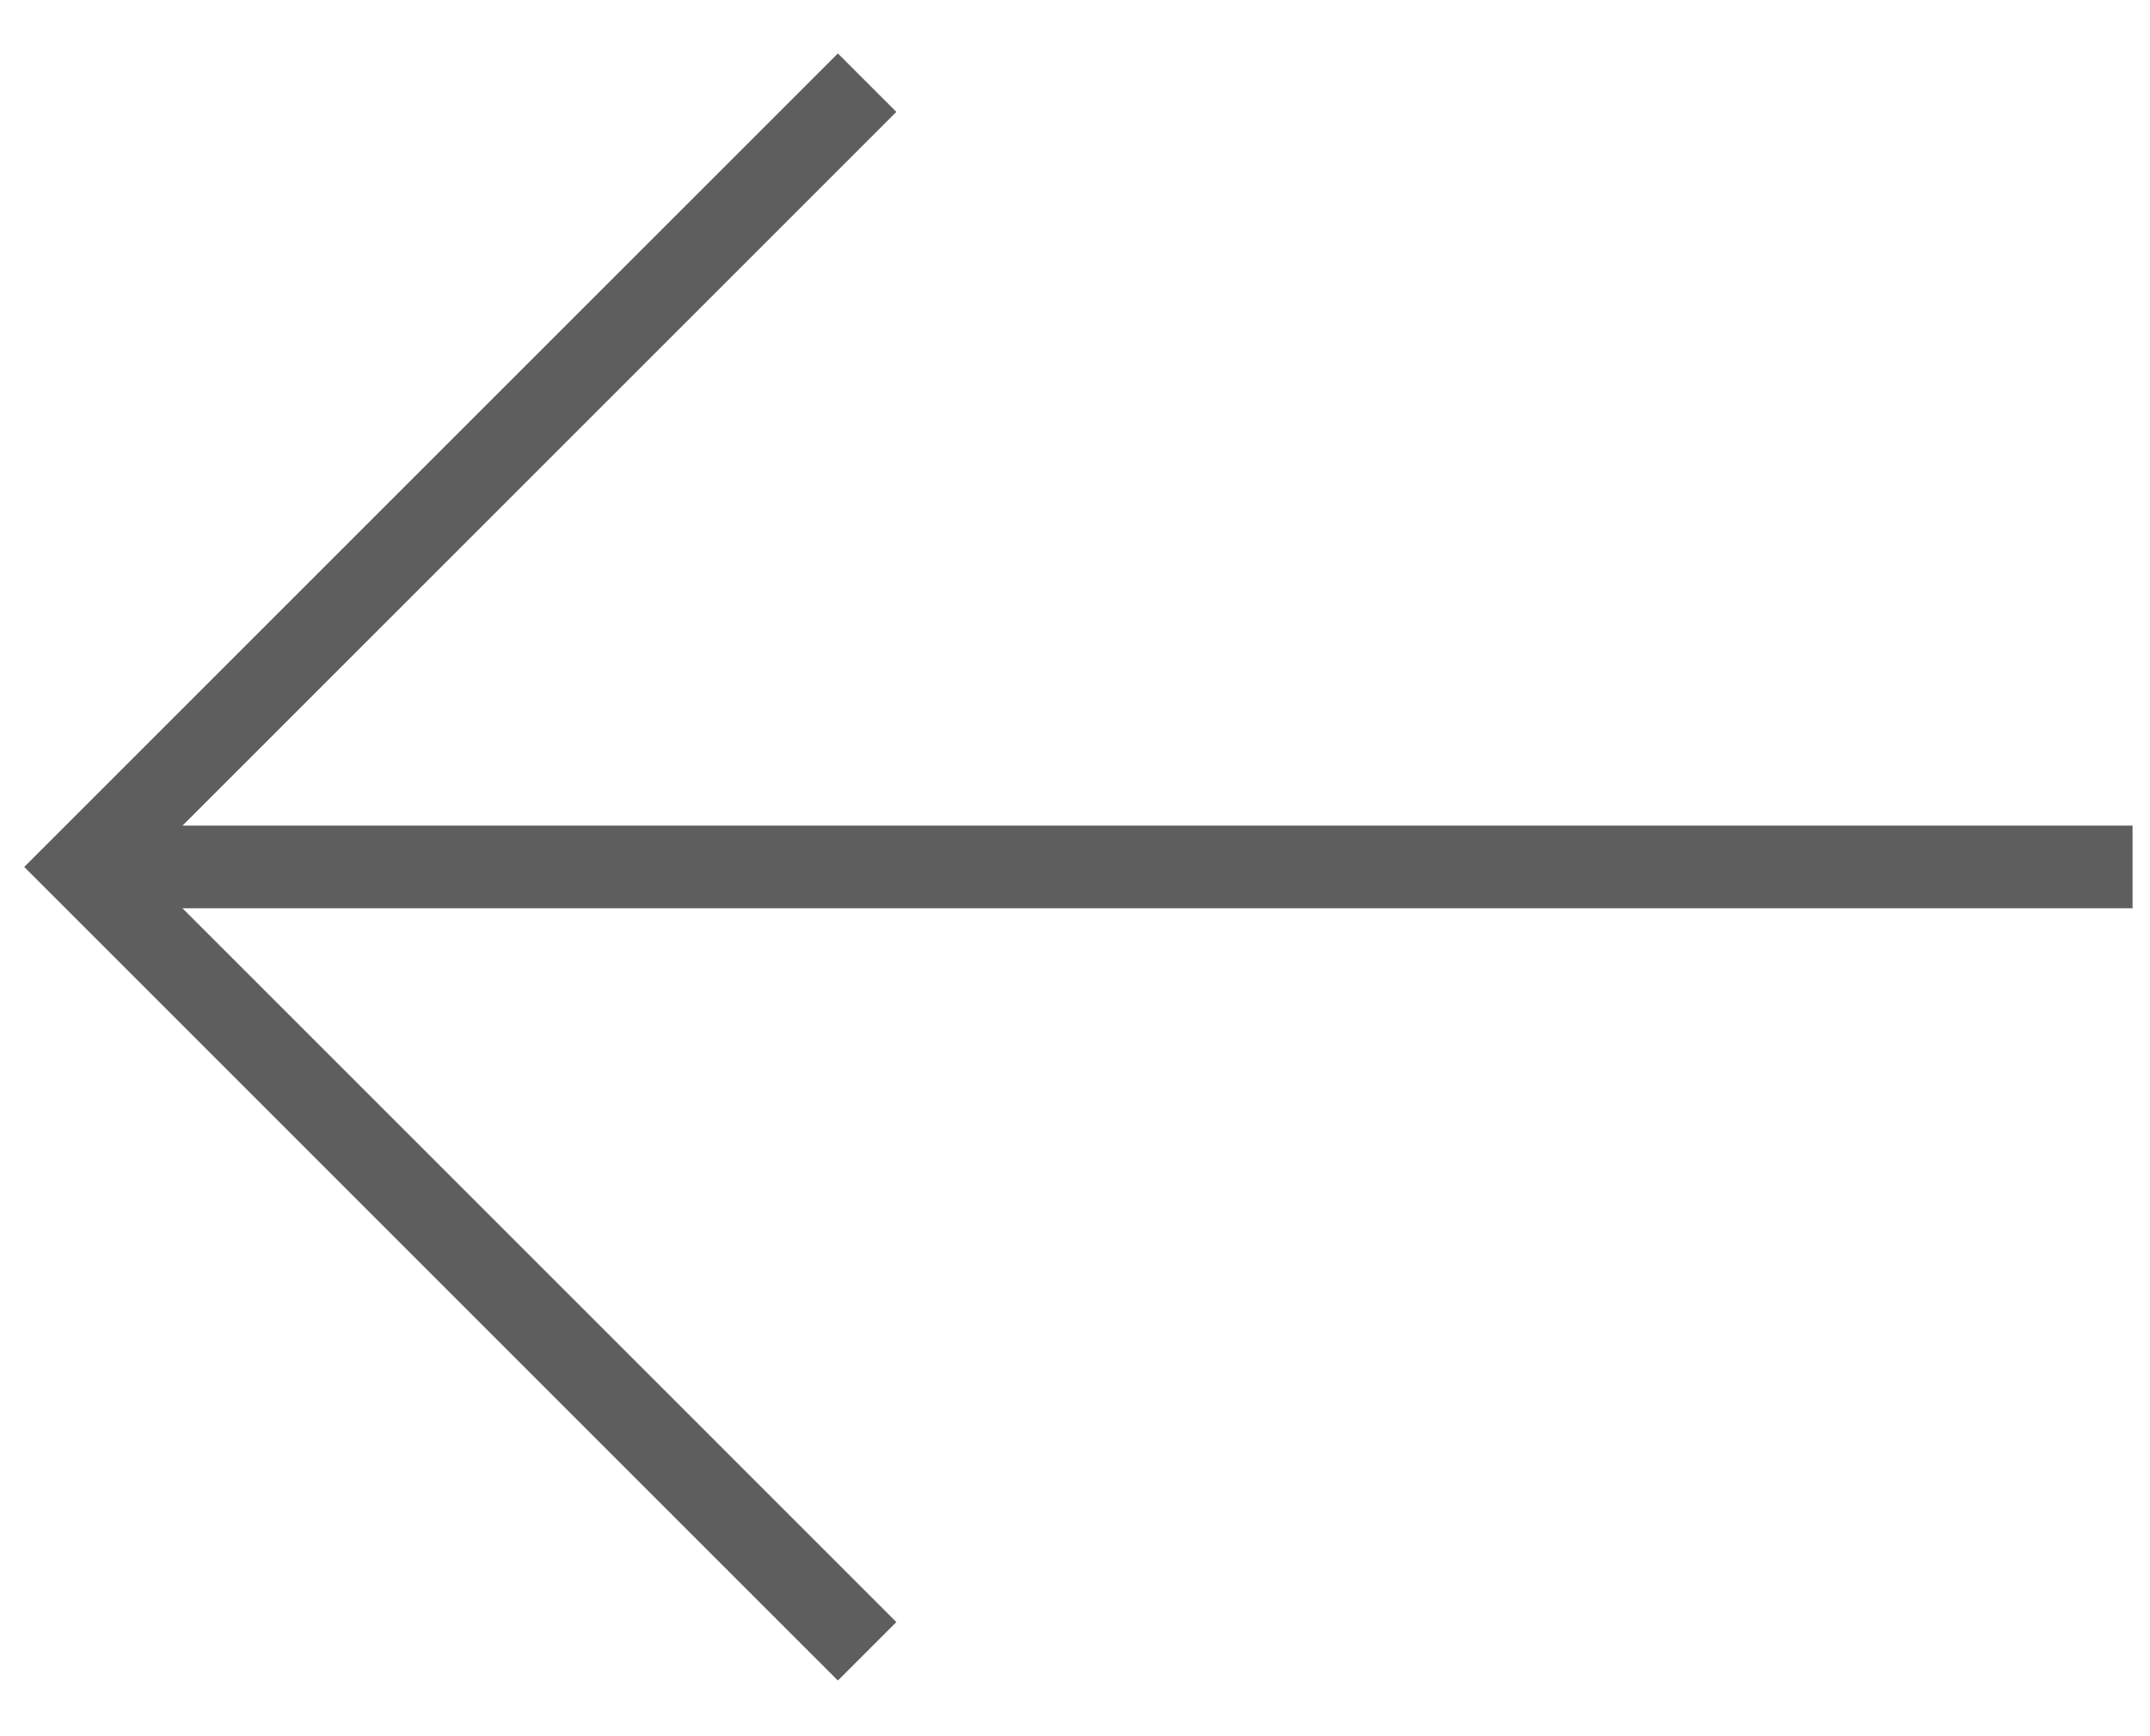
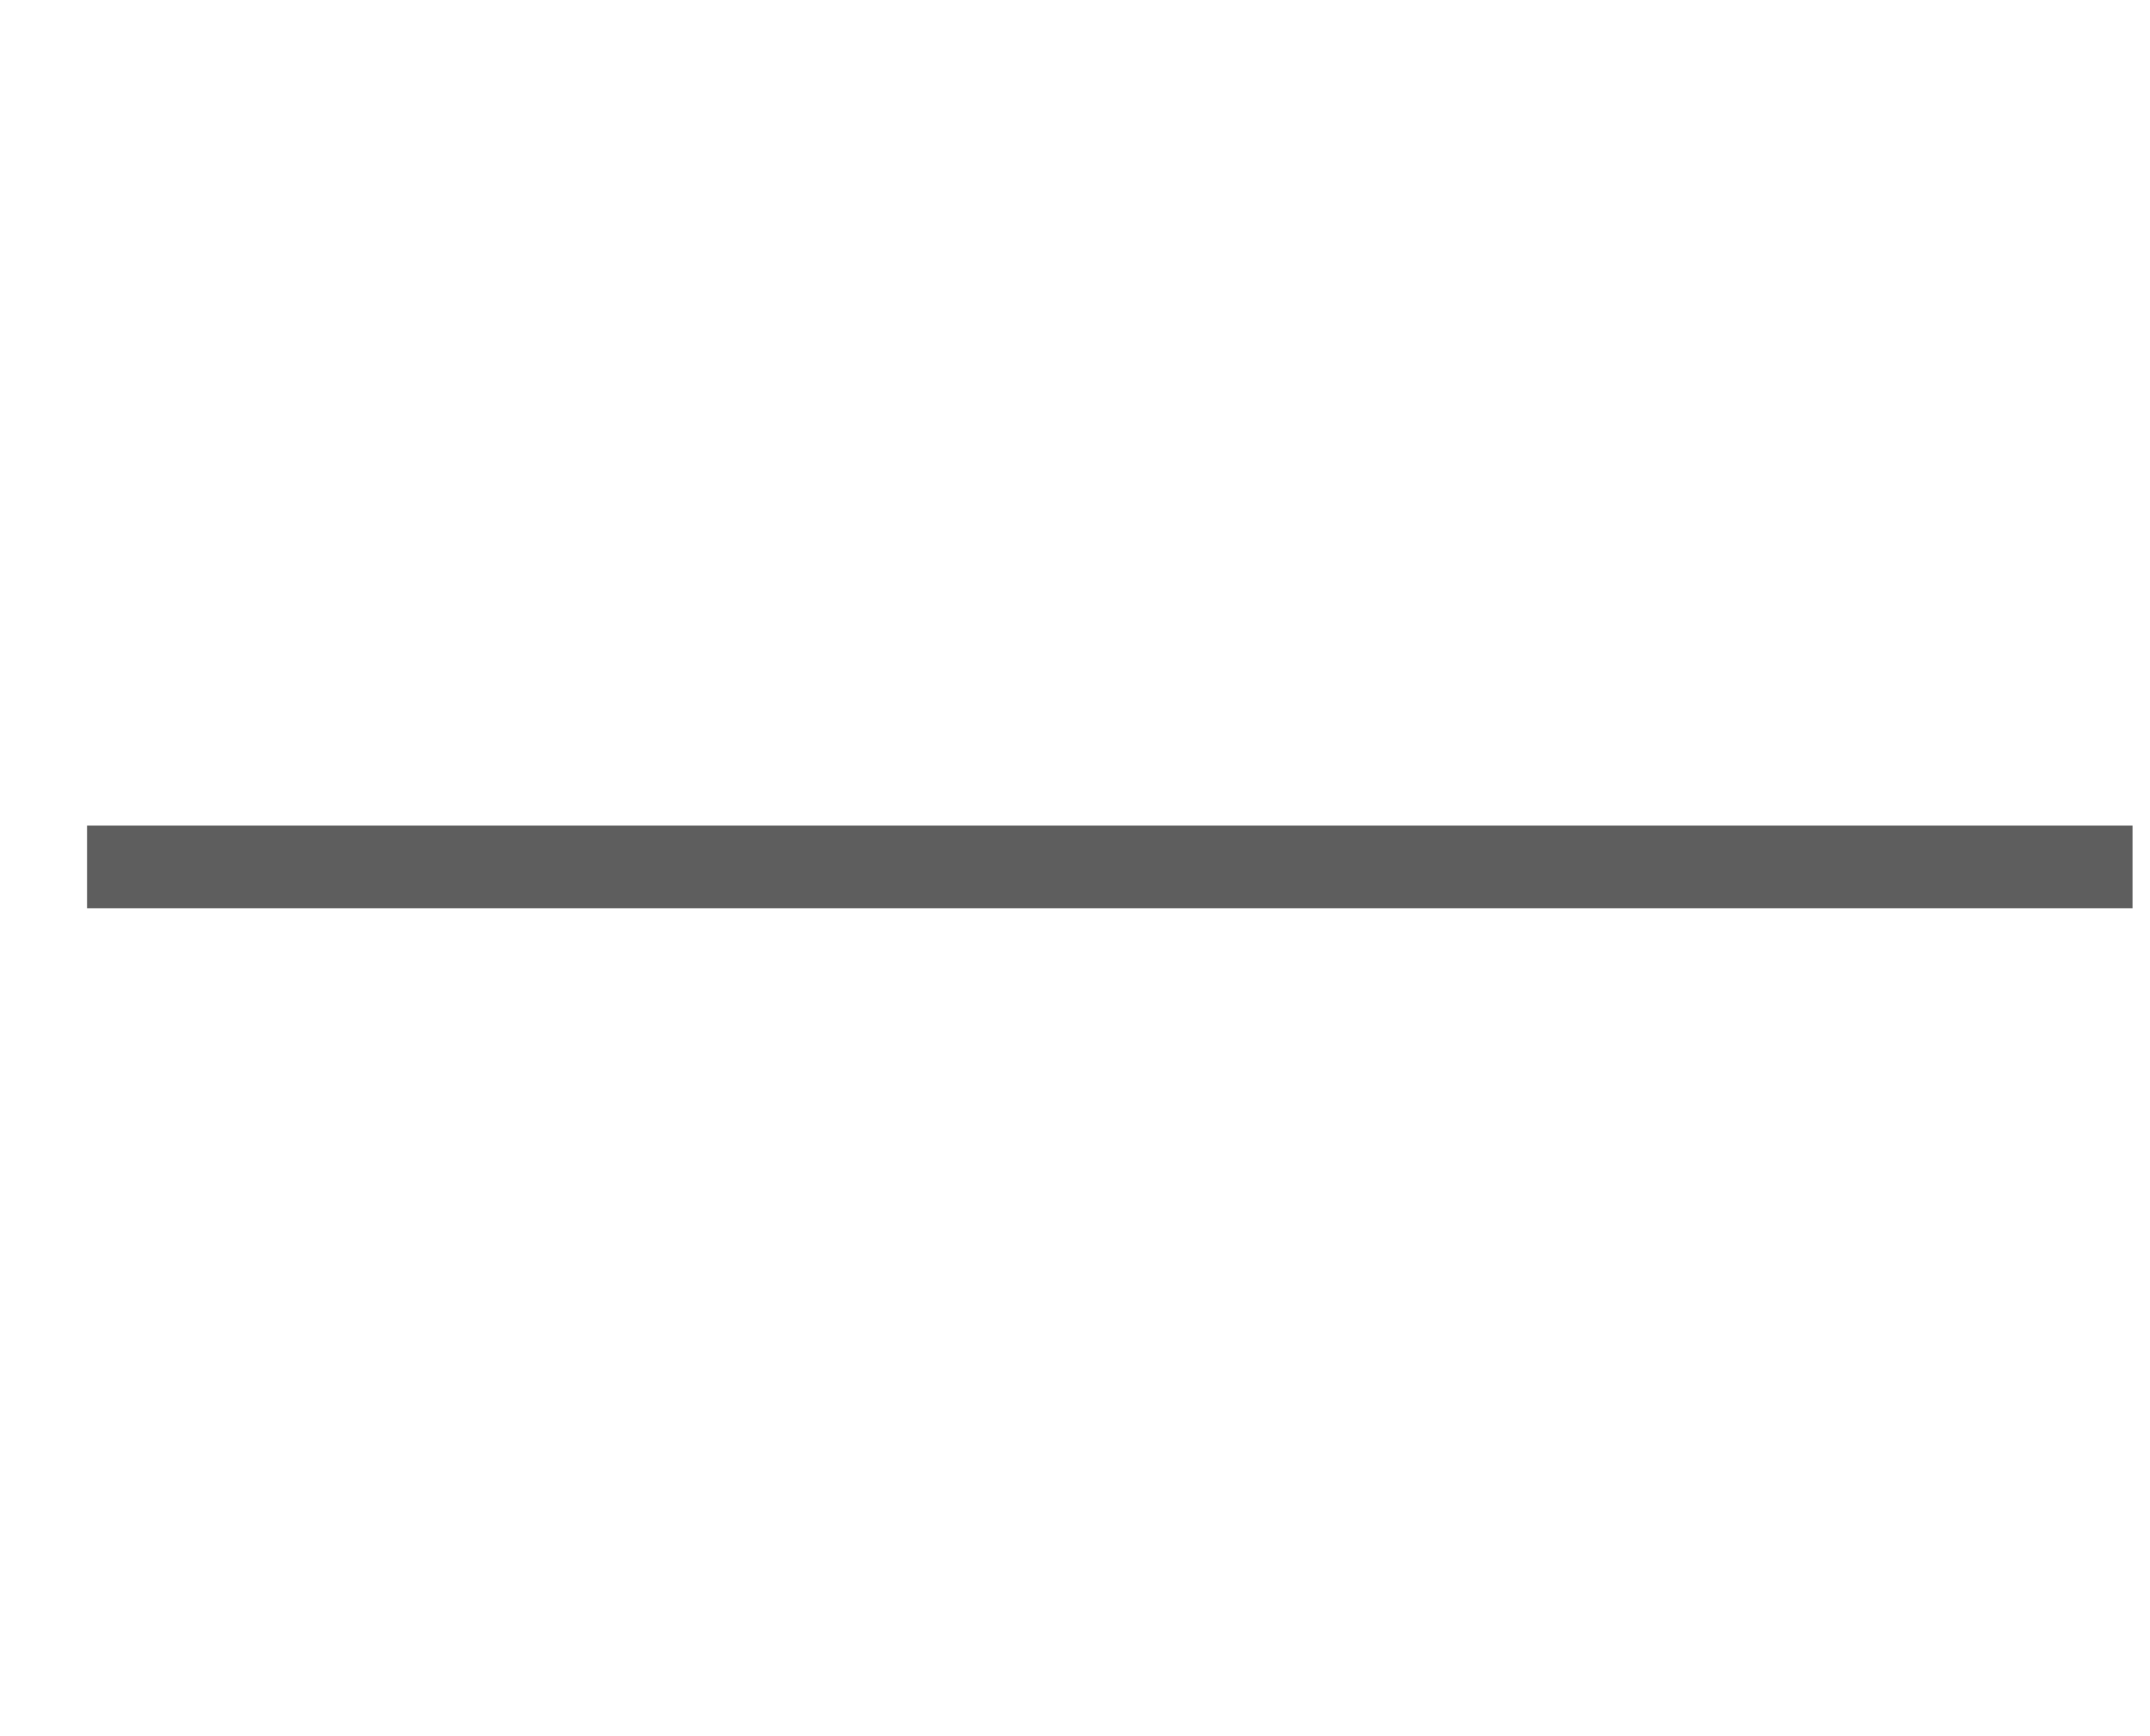
<svg xmlns="http://www.w3.org/2000/svg" width="26" height="21" viewBox="0 0 26 21" fill="none">
-   <path d="M10.486 19.973L1 10.486L10.486 1" stroke="#5E5E5E" />
  <path d="M1.053 10.486L25.789 10.486" stroke="#5E5E5E" />
</svg>